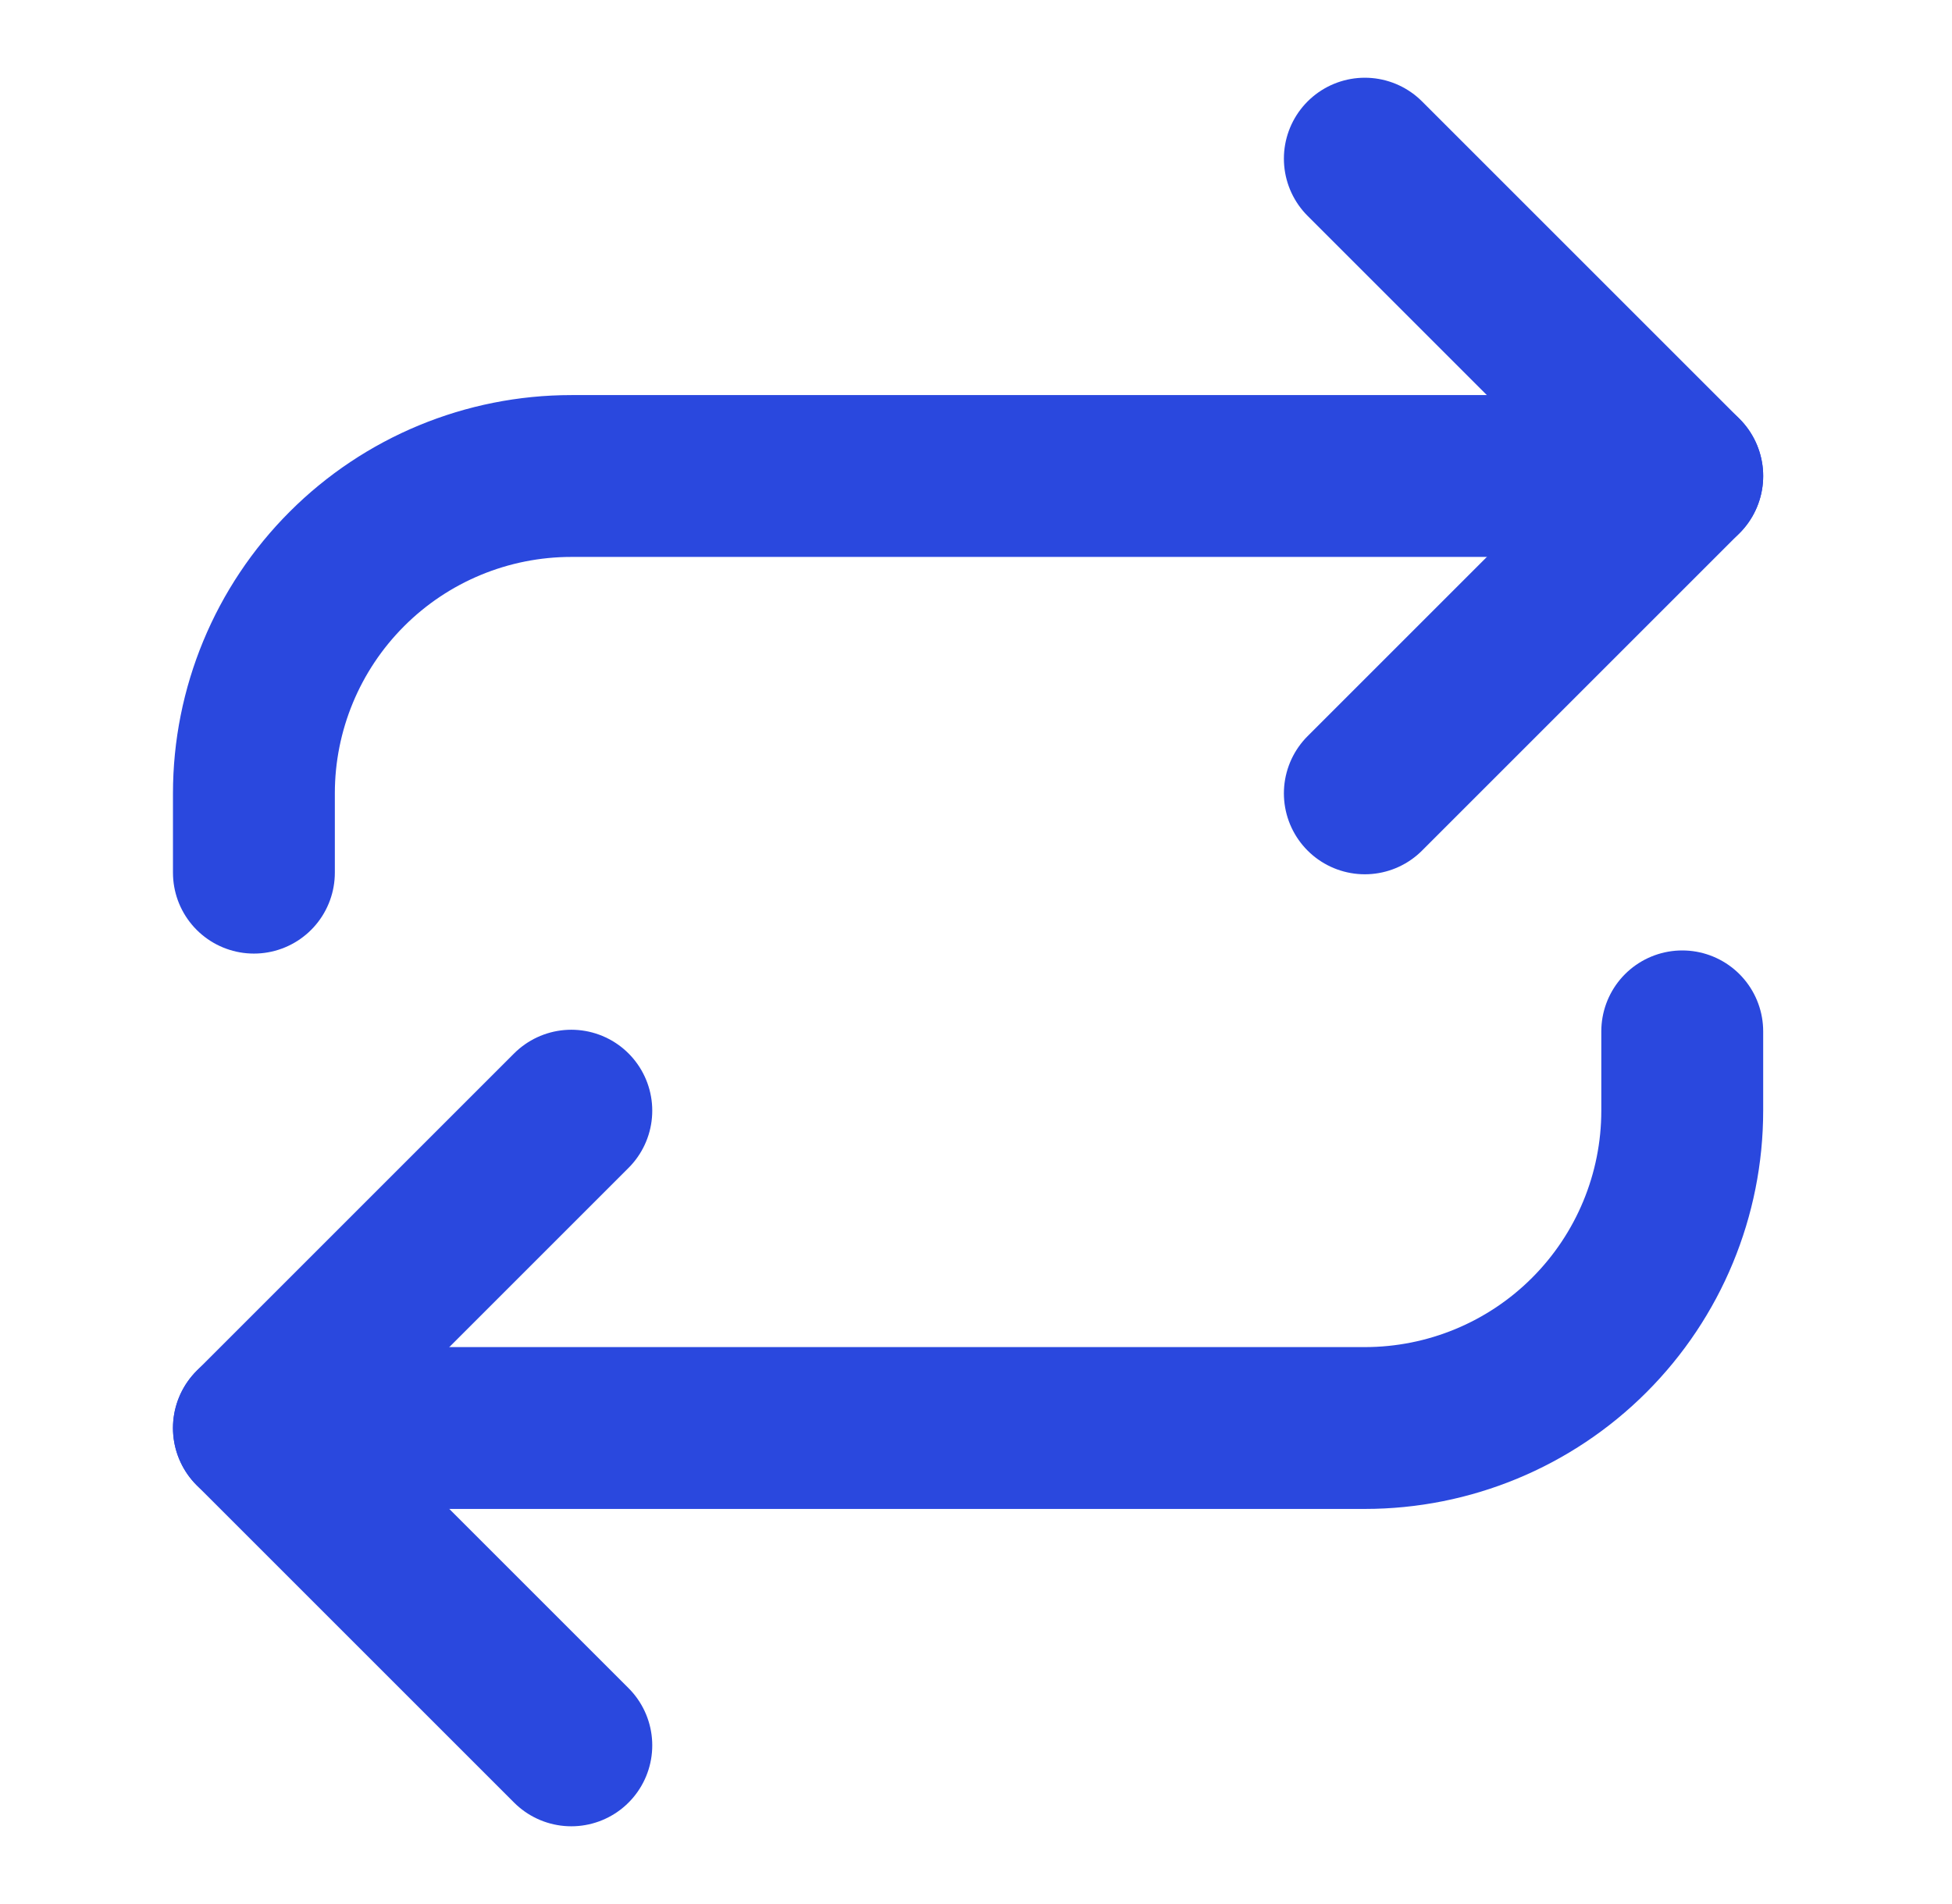
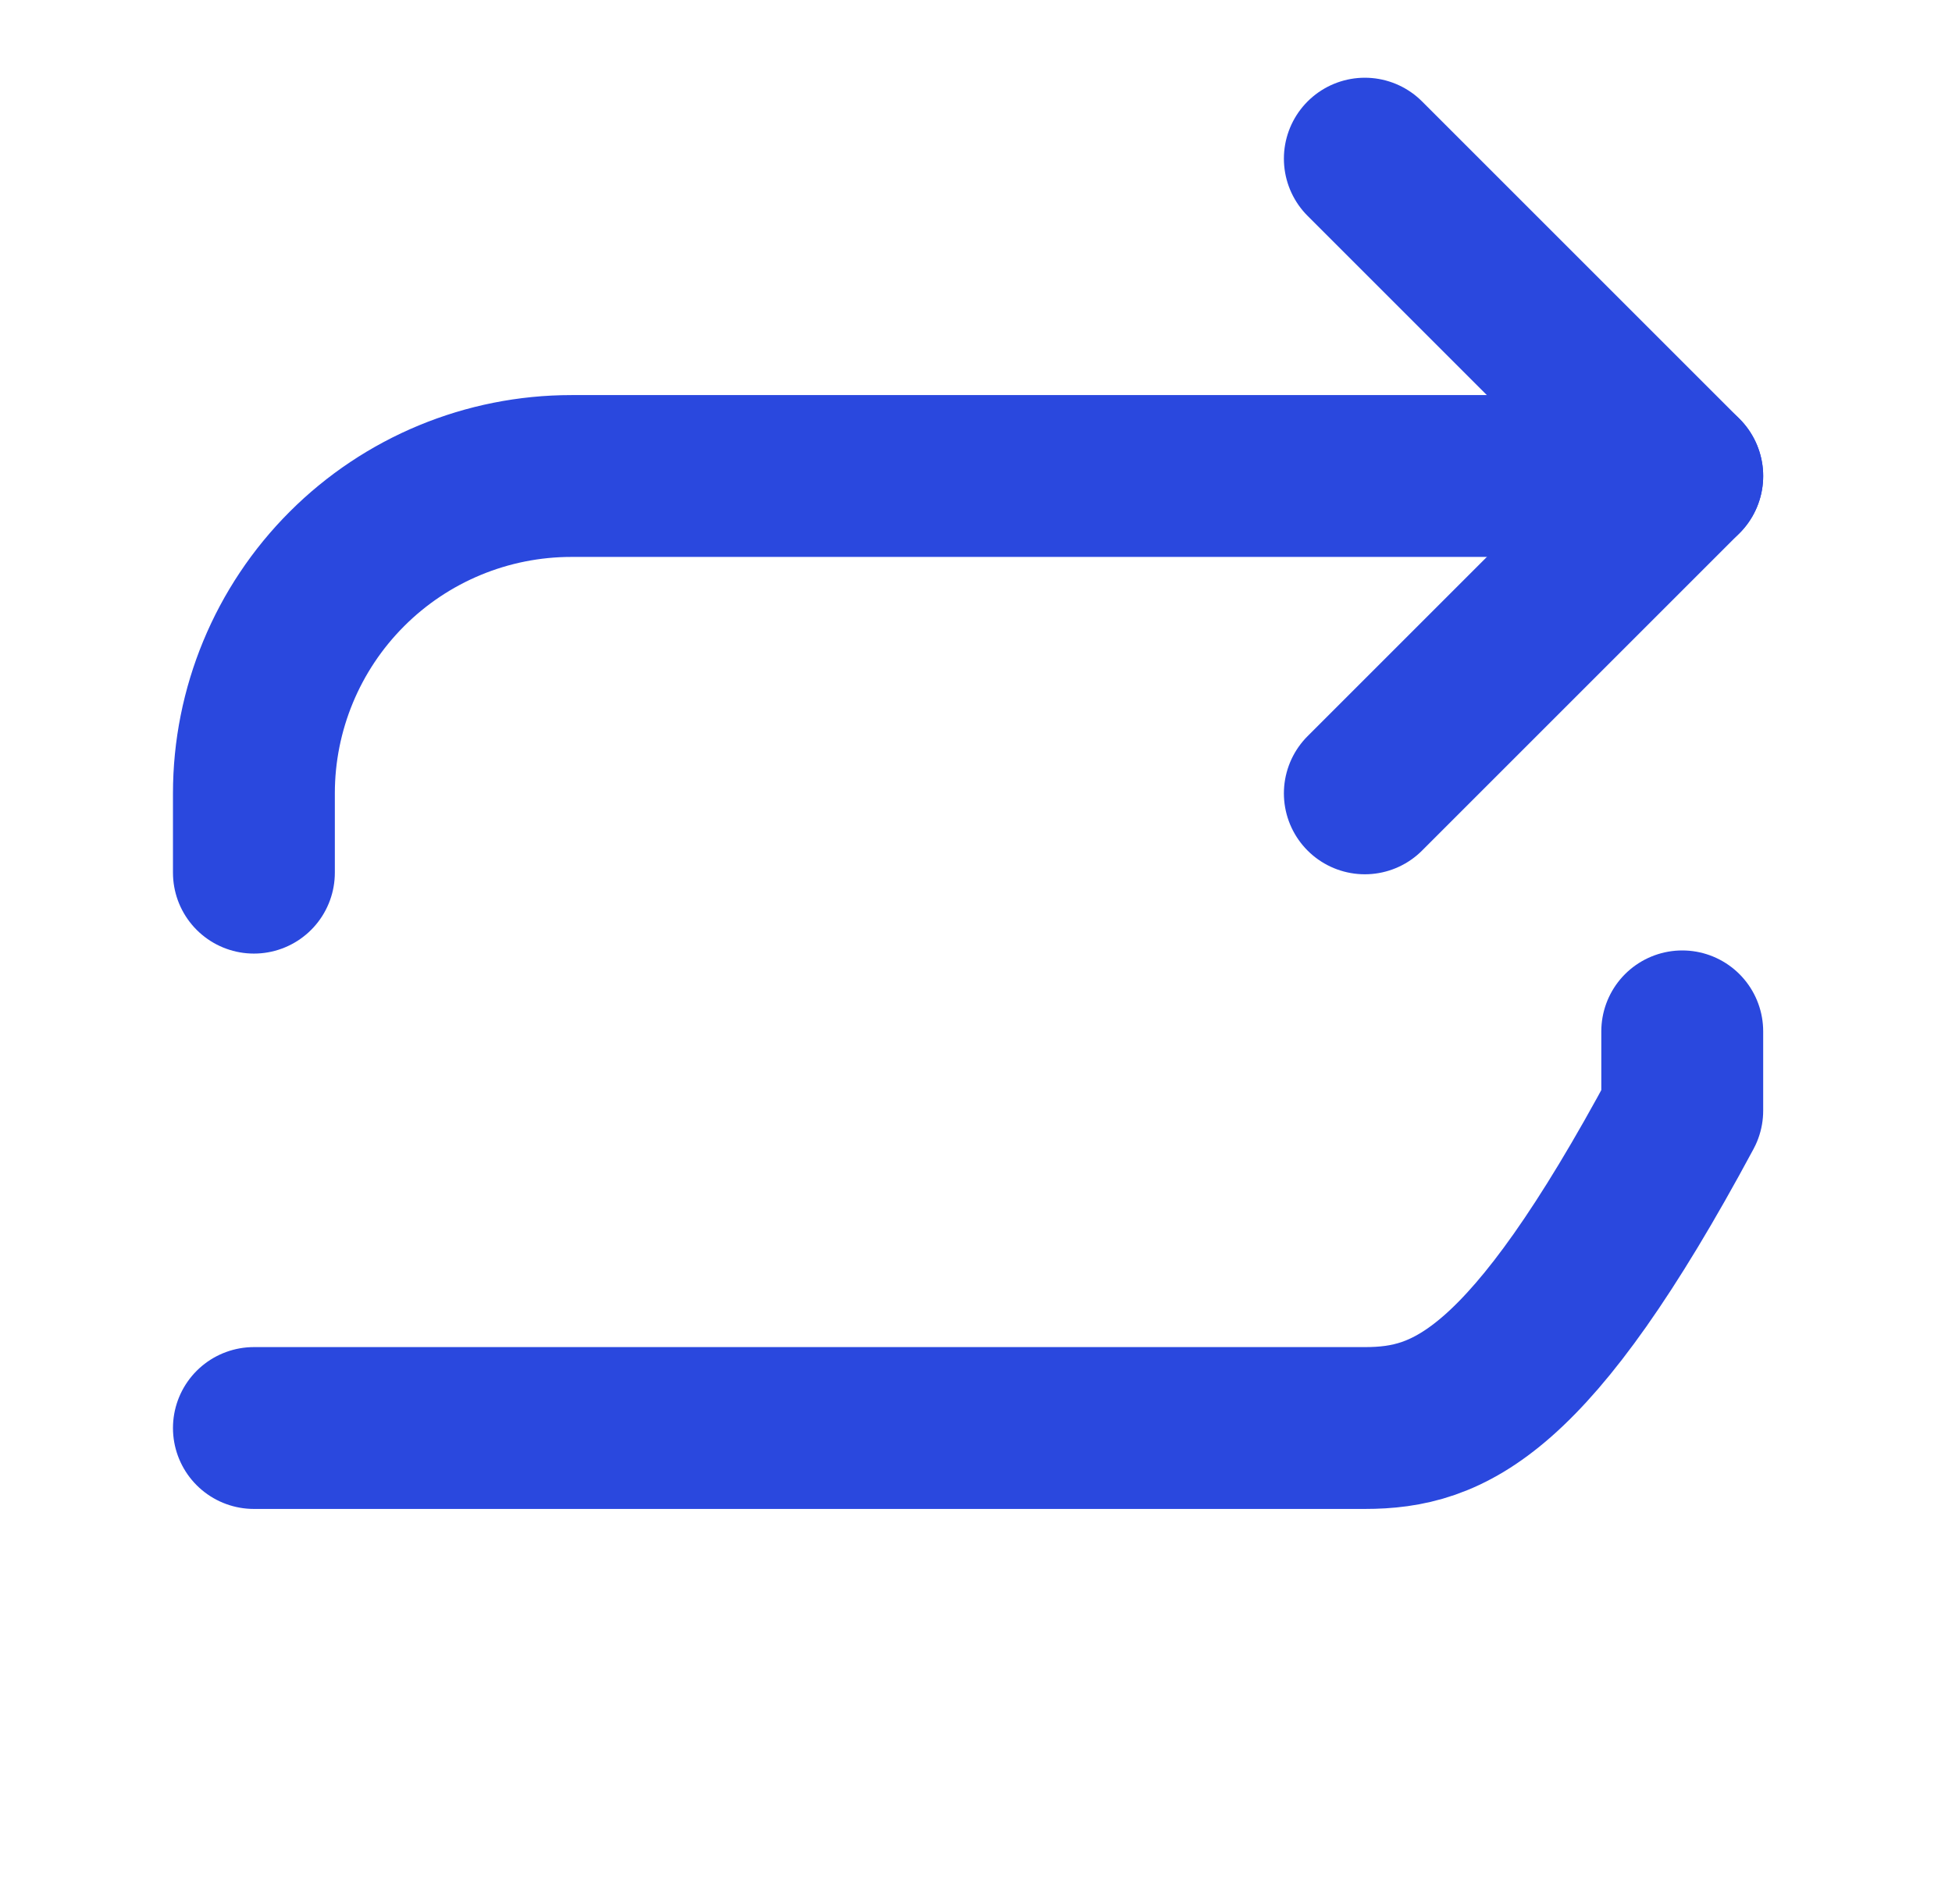
<svg xmlns="http://www.w3.org/2000/svg" width="41" height="40" viewBox="0 0 41 40" fill="none">
  <path d="M28.667 3.333L35.334 10L28.667 16.667" stroke="#2A48DE" stroke-width="3.4" stroke-linecap="round" stroke-linejoin="round" />
  <path d="M5.333 18.333V16.667C5.333 14.899 6.036 13.203 7.286 11.953C8.536 10.702 10.232 10 12 10H35.334" stroke="#2A48DE" stroke-width="3.4" stroke-linecap="round" stroke-linejoin="round" />
-   <path d="M12 36.667L5.333 30L12 23.333" stroke="#2A48DE" stroke-width="3.4" stroke-linecap="round" stroke-linejoin="round" />
-   <path d="M35.334 21.667V23.333C35.334 25.102 34.631 26.797 33.381 28.047C32.131 29.298 30.435 30 28.667 30H5.333" stroke="#2A48DE" stroke-width="3.4" stroke-linecap="round" stroke-linejoin="round" />
+   <path d="M35.334 21.667V23.333C32.131 29.298 30.435 30 28.667 30H5.333" stroke="#2A48DE" stroke-width="3.4" stroke-linecap="round" stroke-linejoin="round" />
</svg>